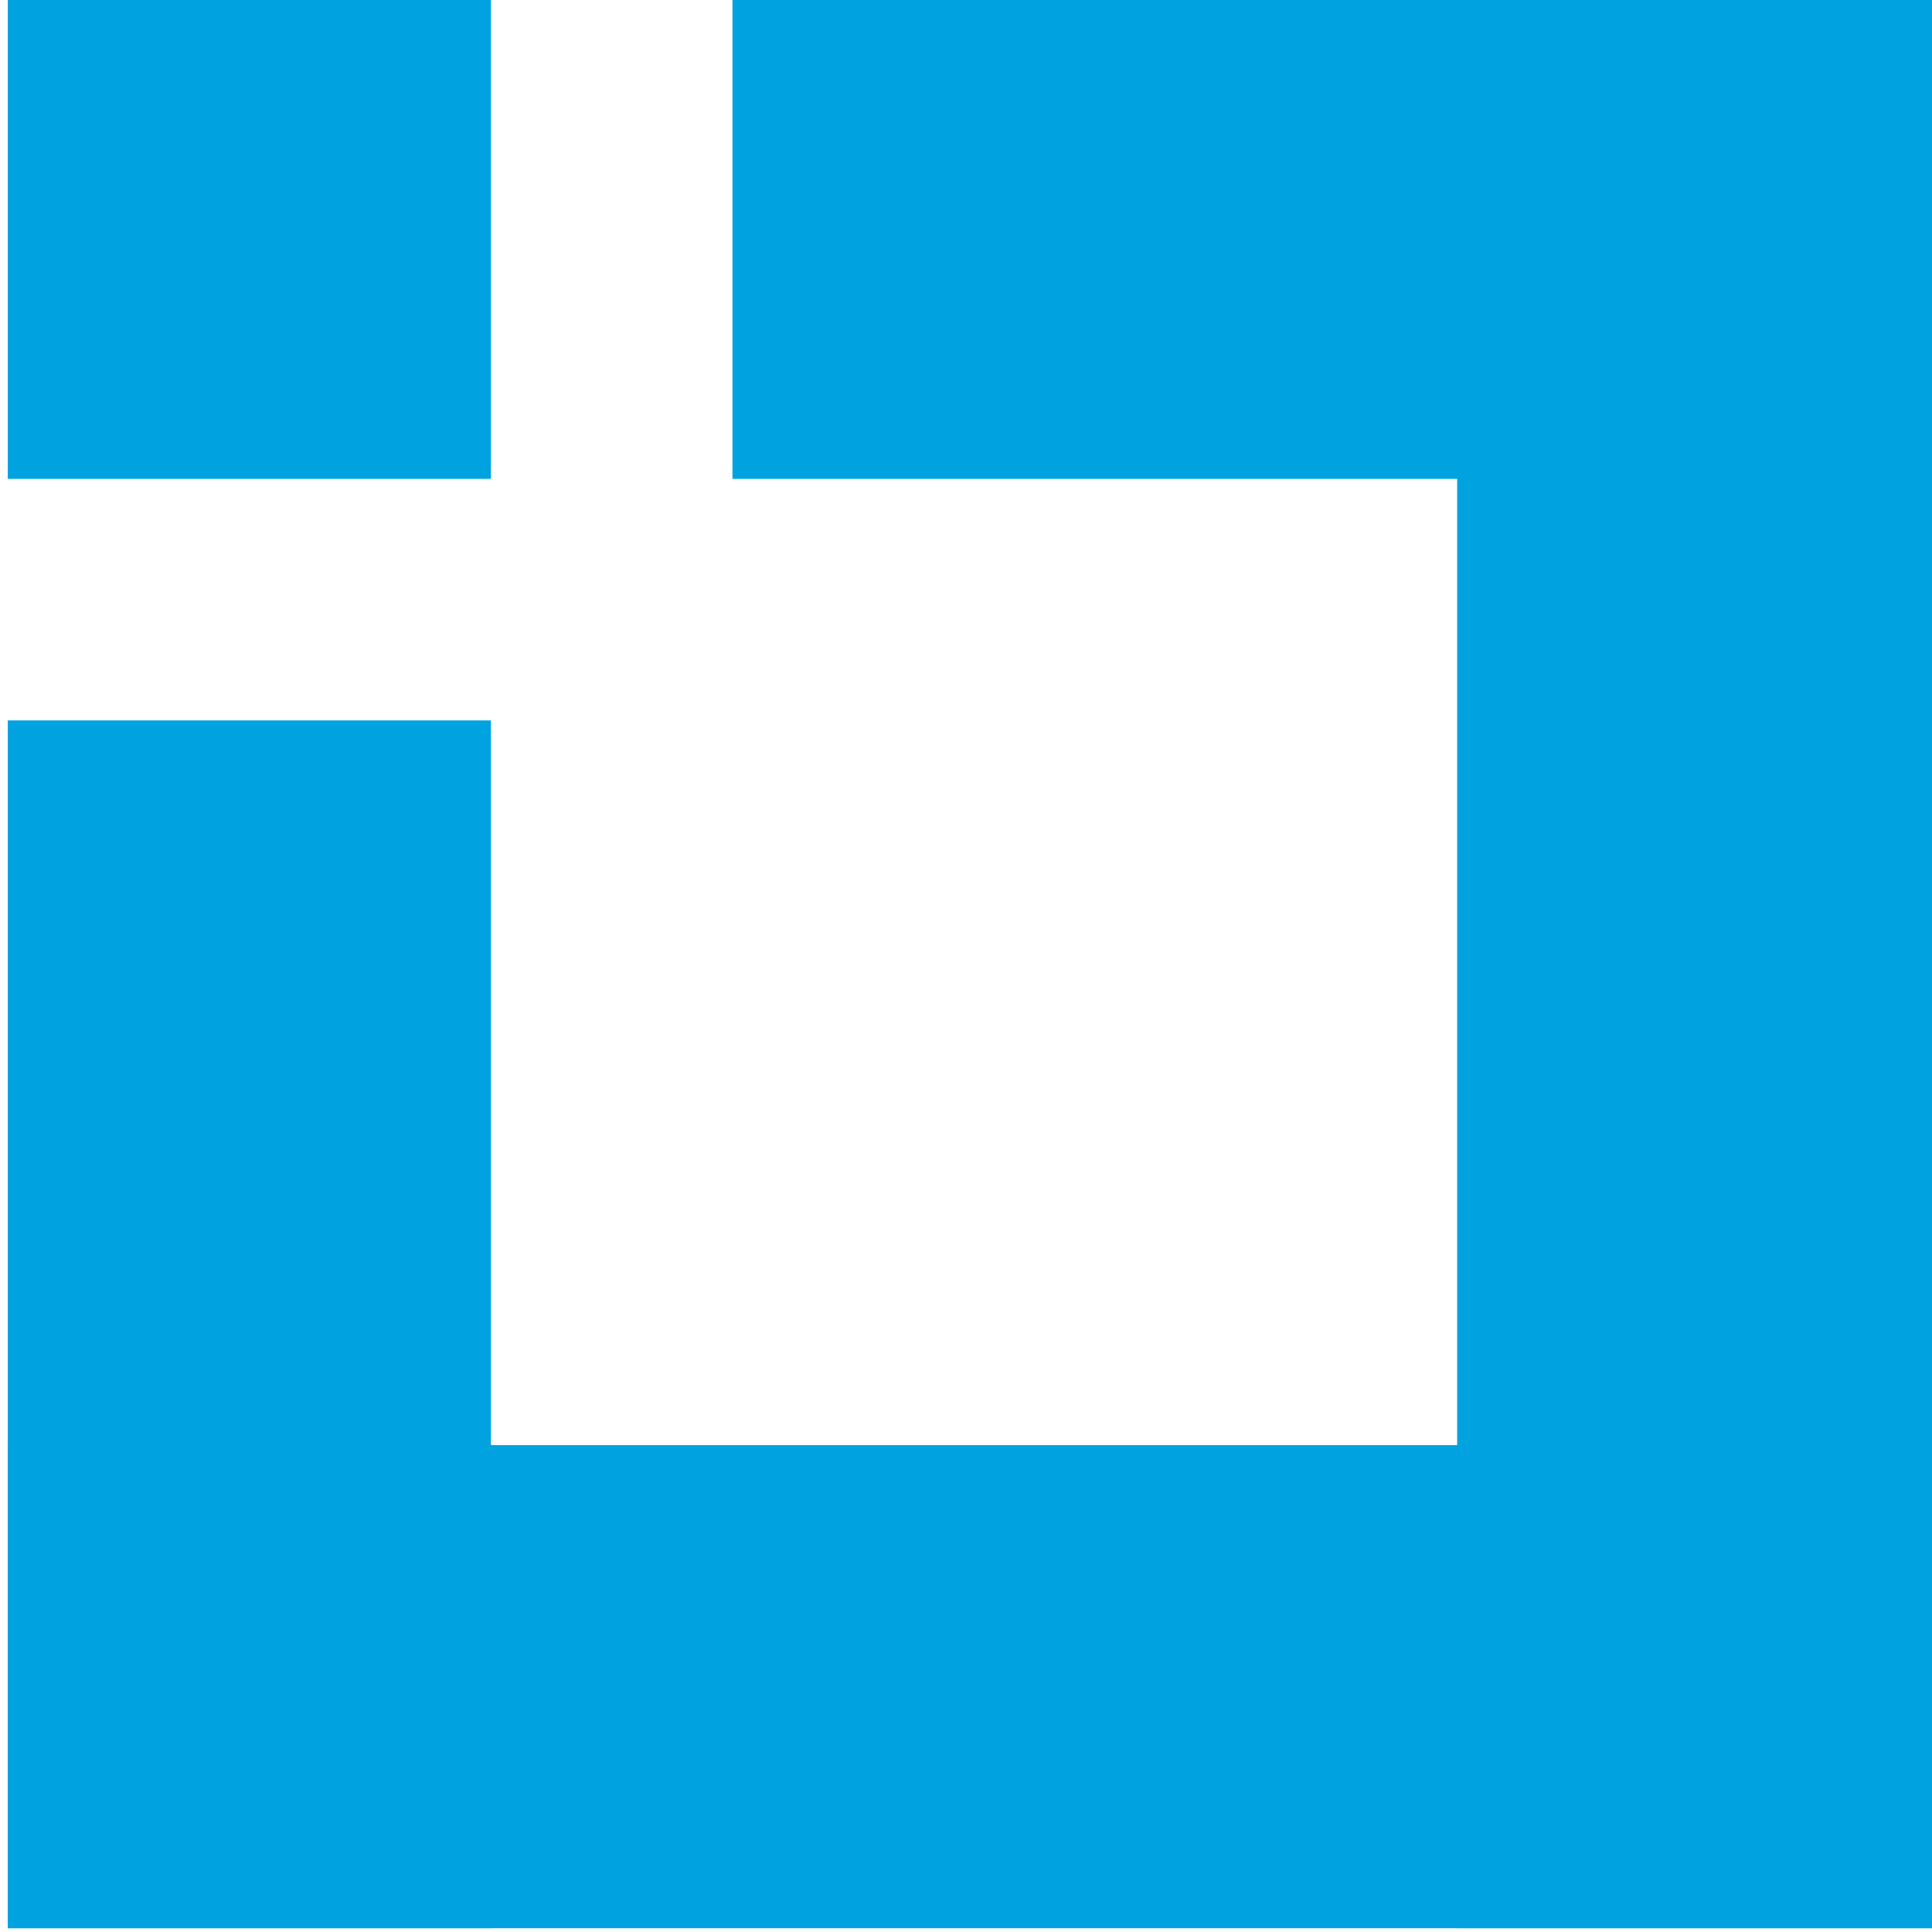
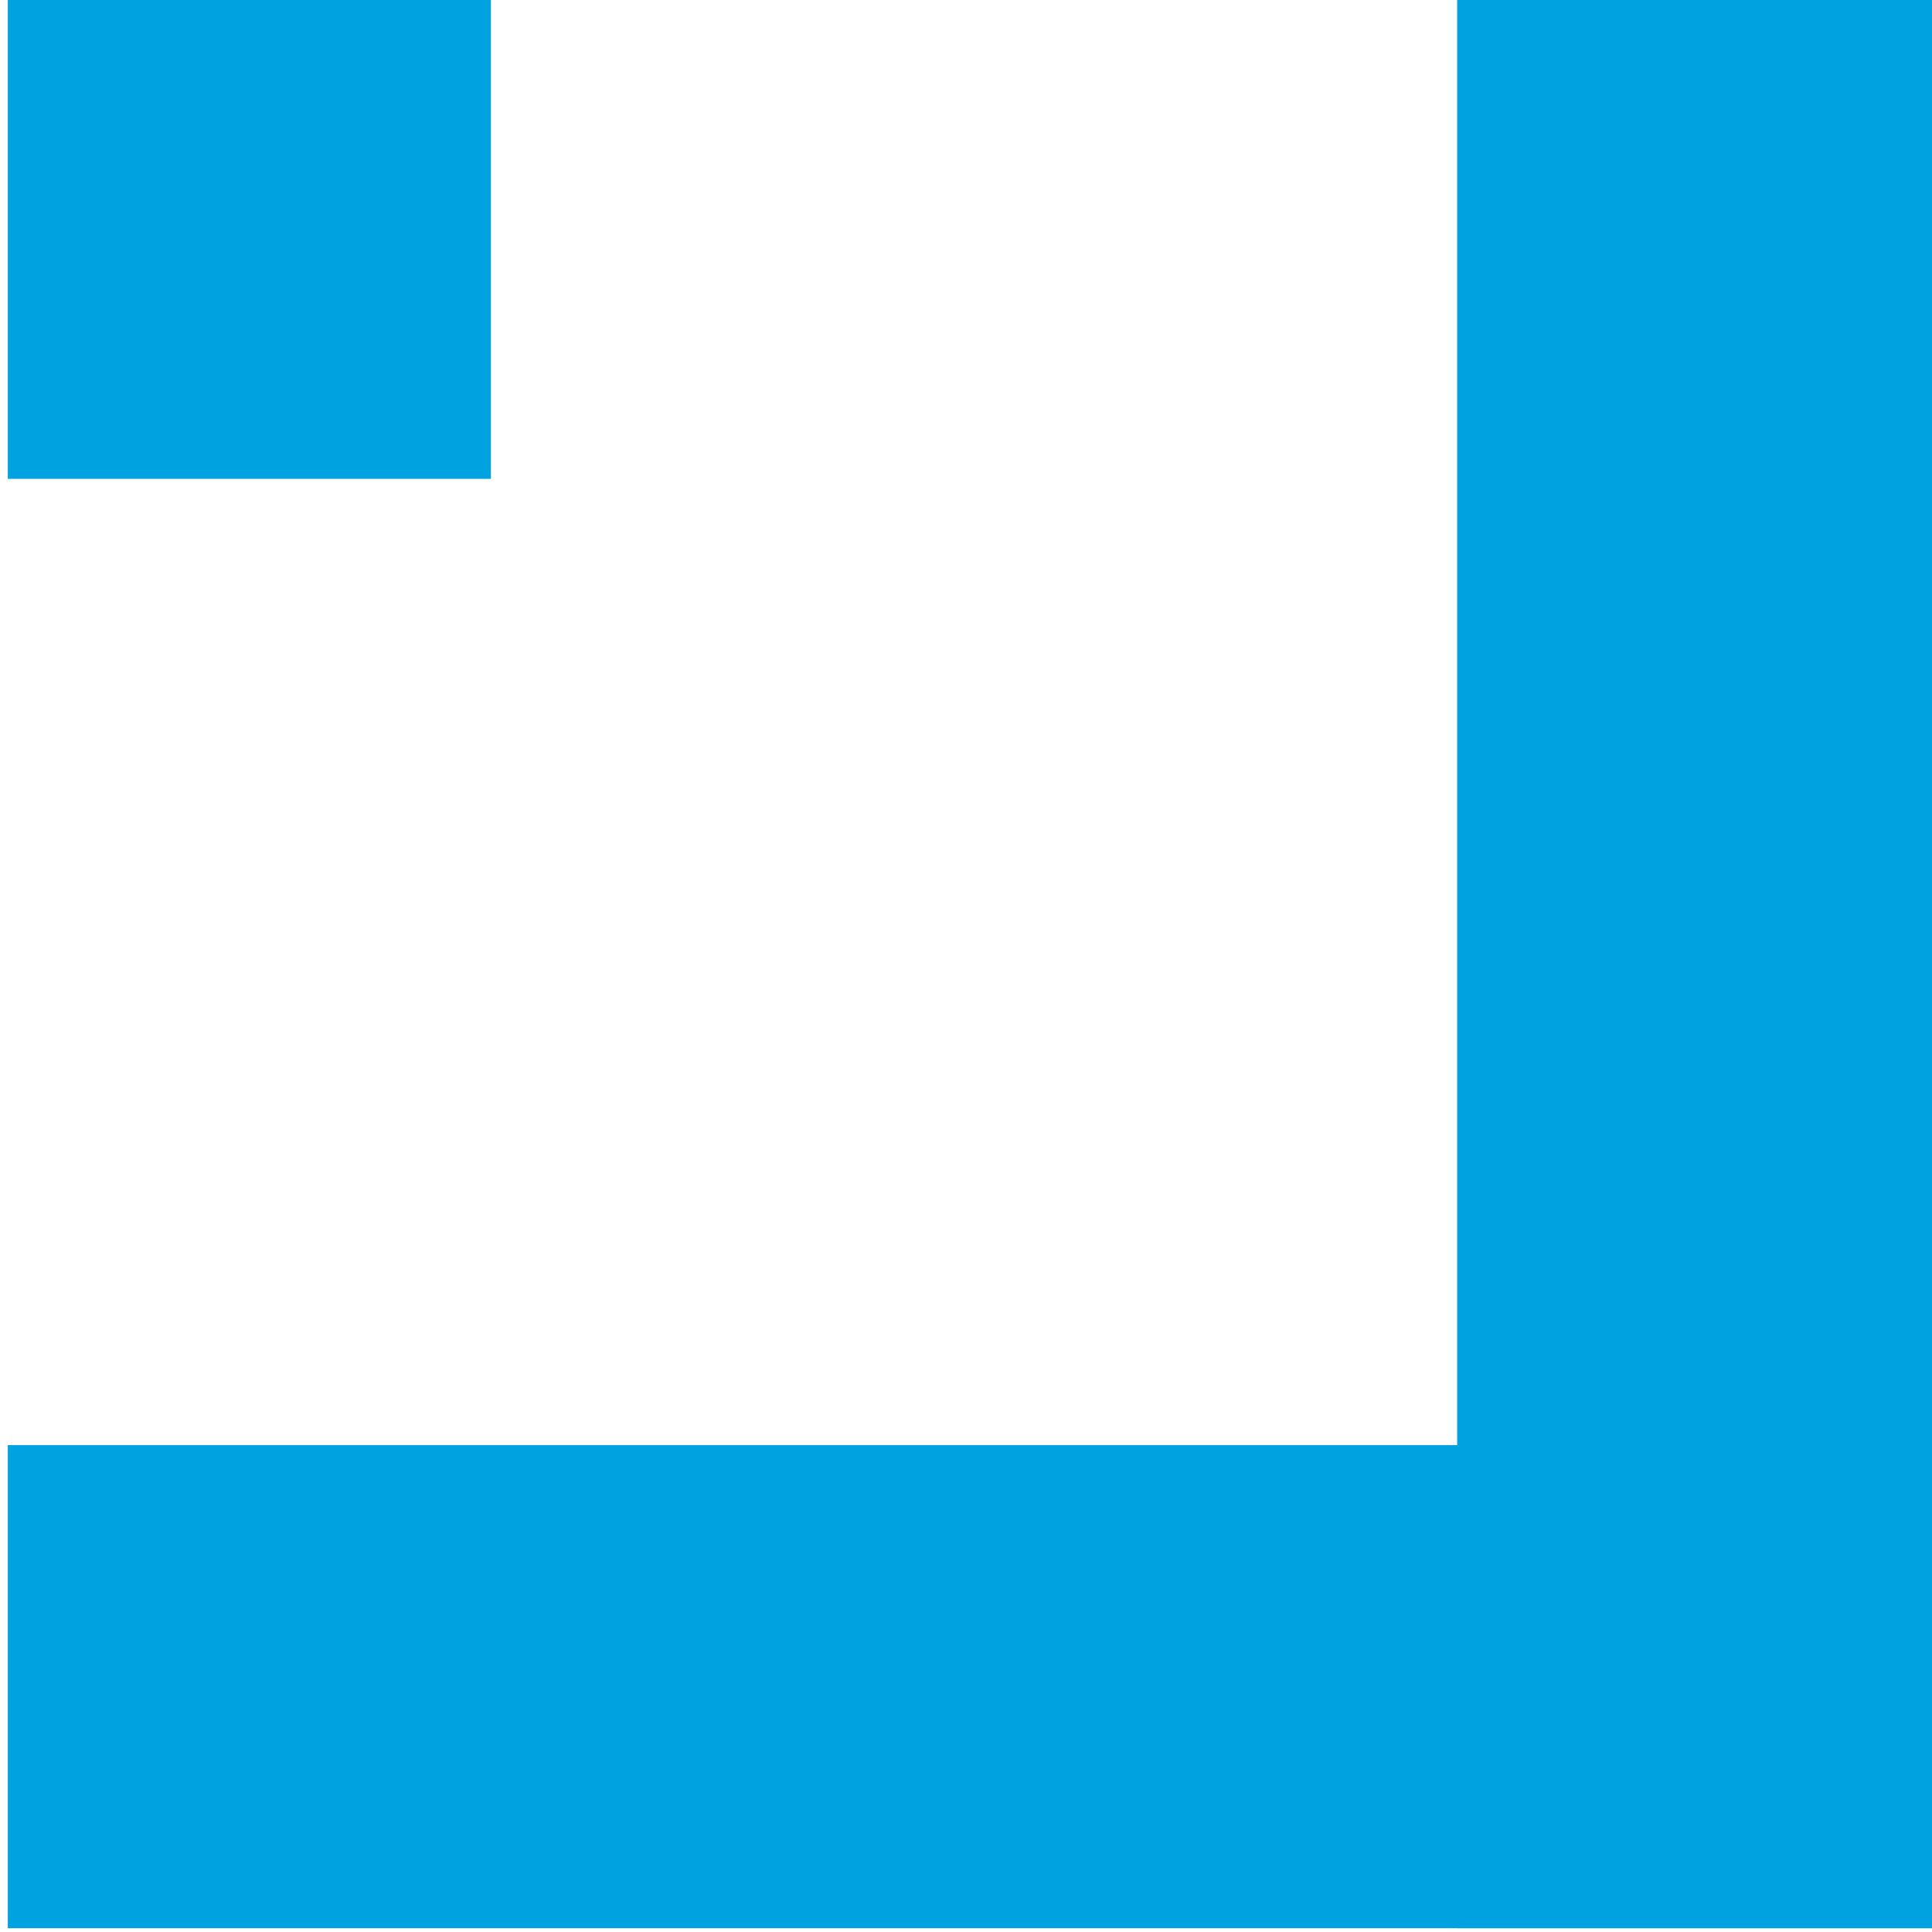
<svg xmlns="http://www.w3.org/2000/svg" xmlns:ns1="http://www.inkscape.org/namespaces/inkscape" xmlns:ns2="http://sodipodi.sourceforge.net/DTD/sodipodi-0.dtd" width="3.875mm" height="3.875mm" viewBox="0 0 3.875 3.875" version="1.1" id="svg5" ns1:version="1.2.1 (9c6d41e410, 2022-07-14)" ns2:docname="Logo_NoText.svg" ns1:export-filename="LogoBlack.png" ns1:export-xdpi="1018.05" ns1:export-ydpi="1018.05">
  <ns2:namedview id="namedview7" pagecolor="#ffffff" bordercolor="#000000" borderopacity="0.25" ns1:showpageshadow="2" ns1:pageopacity="0.0" ns1:pagecheckerboard="0" ns1:deskcolor="#d1d1d1" ns1:document-units="mm" showgrid="false" ns1:zoom="11.930303" ns1:cx="13.997968" ns1:cy="-1.0896622" ns1:window-width="1920" ns1:window-height="1009" ns1:window-x="-8" ns1:window-y="-8" ns1:window-maximized="1" ns1:current-layer="layer1" showguides="true">
    <ns1:grid id="grid24" units="mm" originx="-4.887" originy="-3.063" spacingx="1" spacingy="1" empcolor="#0099e5" empopacity="0.302" color="#0099e5" opacity="0.149" empspacing="5" dotted="false" gridanglex="30" gridanglez="30" visible="false" />
  </ns2:namedview>
  <defs id="defs2">
    <linearGradient id="swatch18" ns1:swatch="solid">
      <stop style="stopColor:#00a3e0;stop-opacity:1;" offset="0" id="stop18" />
    </linearGradient>
    <clipPath clipPathUnits="userSpaceOnUse" id="clipPath17">
      <rect style="fill:#ff0000;stroke:none;strokeWidth:3;strokeLinecap:square;strokeLinejoin:miter;paint-order:stroke markers fill;stopColor:#000000" id="rect17" width="78" height="45.033" x="763.613" y="452.824" />
    </clipPath>
    <clipPath clipPathUnits="userSpaceOnUse" id="clipPath25">
      <rect style="fill:#ff0000;stroke:none;strokeWidth:3;strokeLinecap:square;strokeLinejoin:miter;paint-order:stroke markers fill;stopColor:#000000" id="rect25-8" width="78" height="45.033" x="763.613" y="452.824" />
    </clipPath>
    <clipPath clipPathUnits="userSpaceOnUse" id="clipPath10">
      <rect style="fill:none;stroke:#000000;strokeWidth:1;strokeLinecap:butt;strokeLinejoin:bevel;paint-order:stroke markers fill;stopColor:#000000" id="rect10" width="45" height="77.937" x="251.534" y="222.735" />
    </clipPath>
    <clipPath clipPathUnits="userSpaceOnUse" id="clipPath24">
      <rect style="fill:none;stroke:#000000;strokeWidth:1;strokeLinecap:butt;strokeLinejoin:bevel;paint-order:stroke markers fill;stopColor:#000000" id="rect24" width="45" height="77.937" x="251.534" y="222.735" />
    </clipPath>
  </defs>
  <g ns1:label="Layer 1" ns1:groupmode="layer" id="layer1" transform="translate(-44.266,23.5)">
    <g id="g24" transform="matrix(0.969,0,0,0.969,2.071,-1.146)">
      <rect style="fill:#00a3e0;fill-opacity:1;strokeWidth:0.258" id="rect1" width="1" height="1" x="43.561" y="-23.078" />
-       <rect style="fill:#00a3e0;fill-opacity:1;strokeWidth:0.236" id="rect1-5" width="2.5" height="1" x="45.061" y="-23.078" />
-       <rect style="fill:#00a3e0;fill-opacity:1;strokeWidth:0.236" id="rect1-5-9" width="2.5" height="1" x="19.078" y="43.561" transform="rotate(-90)" />
      <rect style="fill:#00a3e0;fill-opacity:1;stroke:none;strokeWidth:0.1;stroke-dasharray:none;stroke-opacity:1" id="rect1-5-5" width="1" height="4" x="46.561" y="-23.078" />
      <rect style="fill:#00a3e0;fill-opacity:1;strokeWidth:0.258" id="rect1-5-5-5" width="1" height="4" x="19.078" y="43.561" transform="rotate(-90)" />
    </g>
  </g>
</svg>